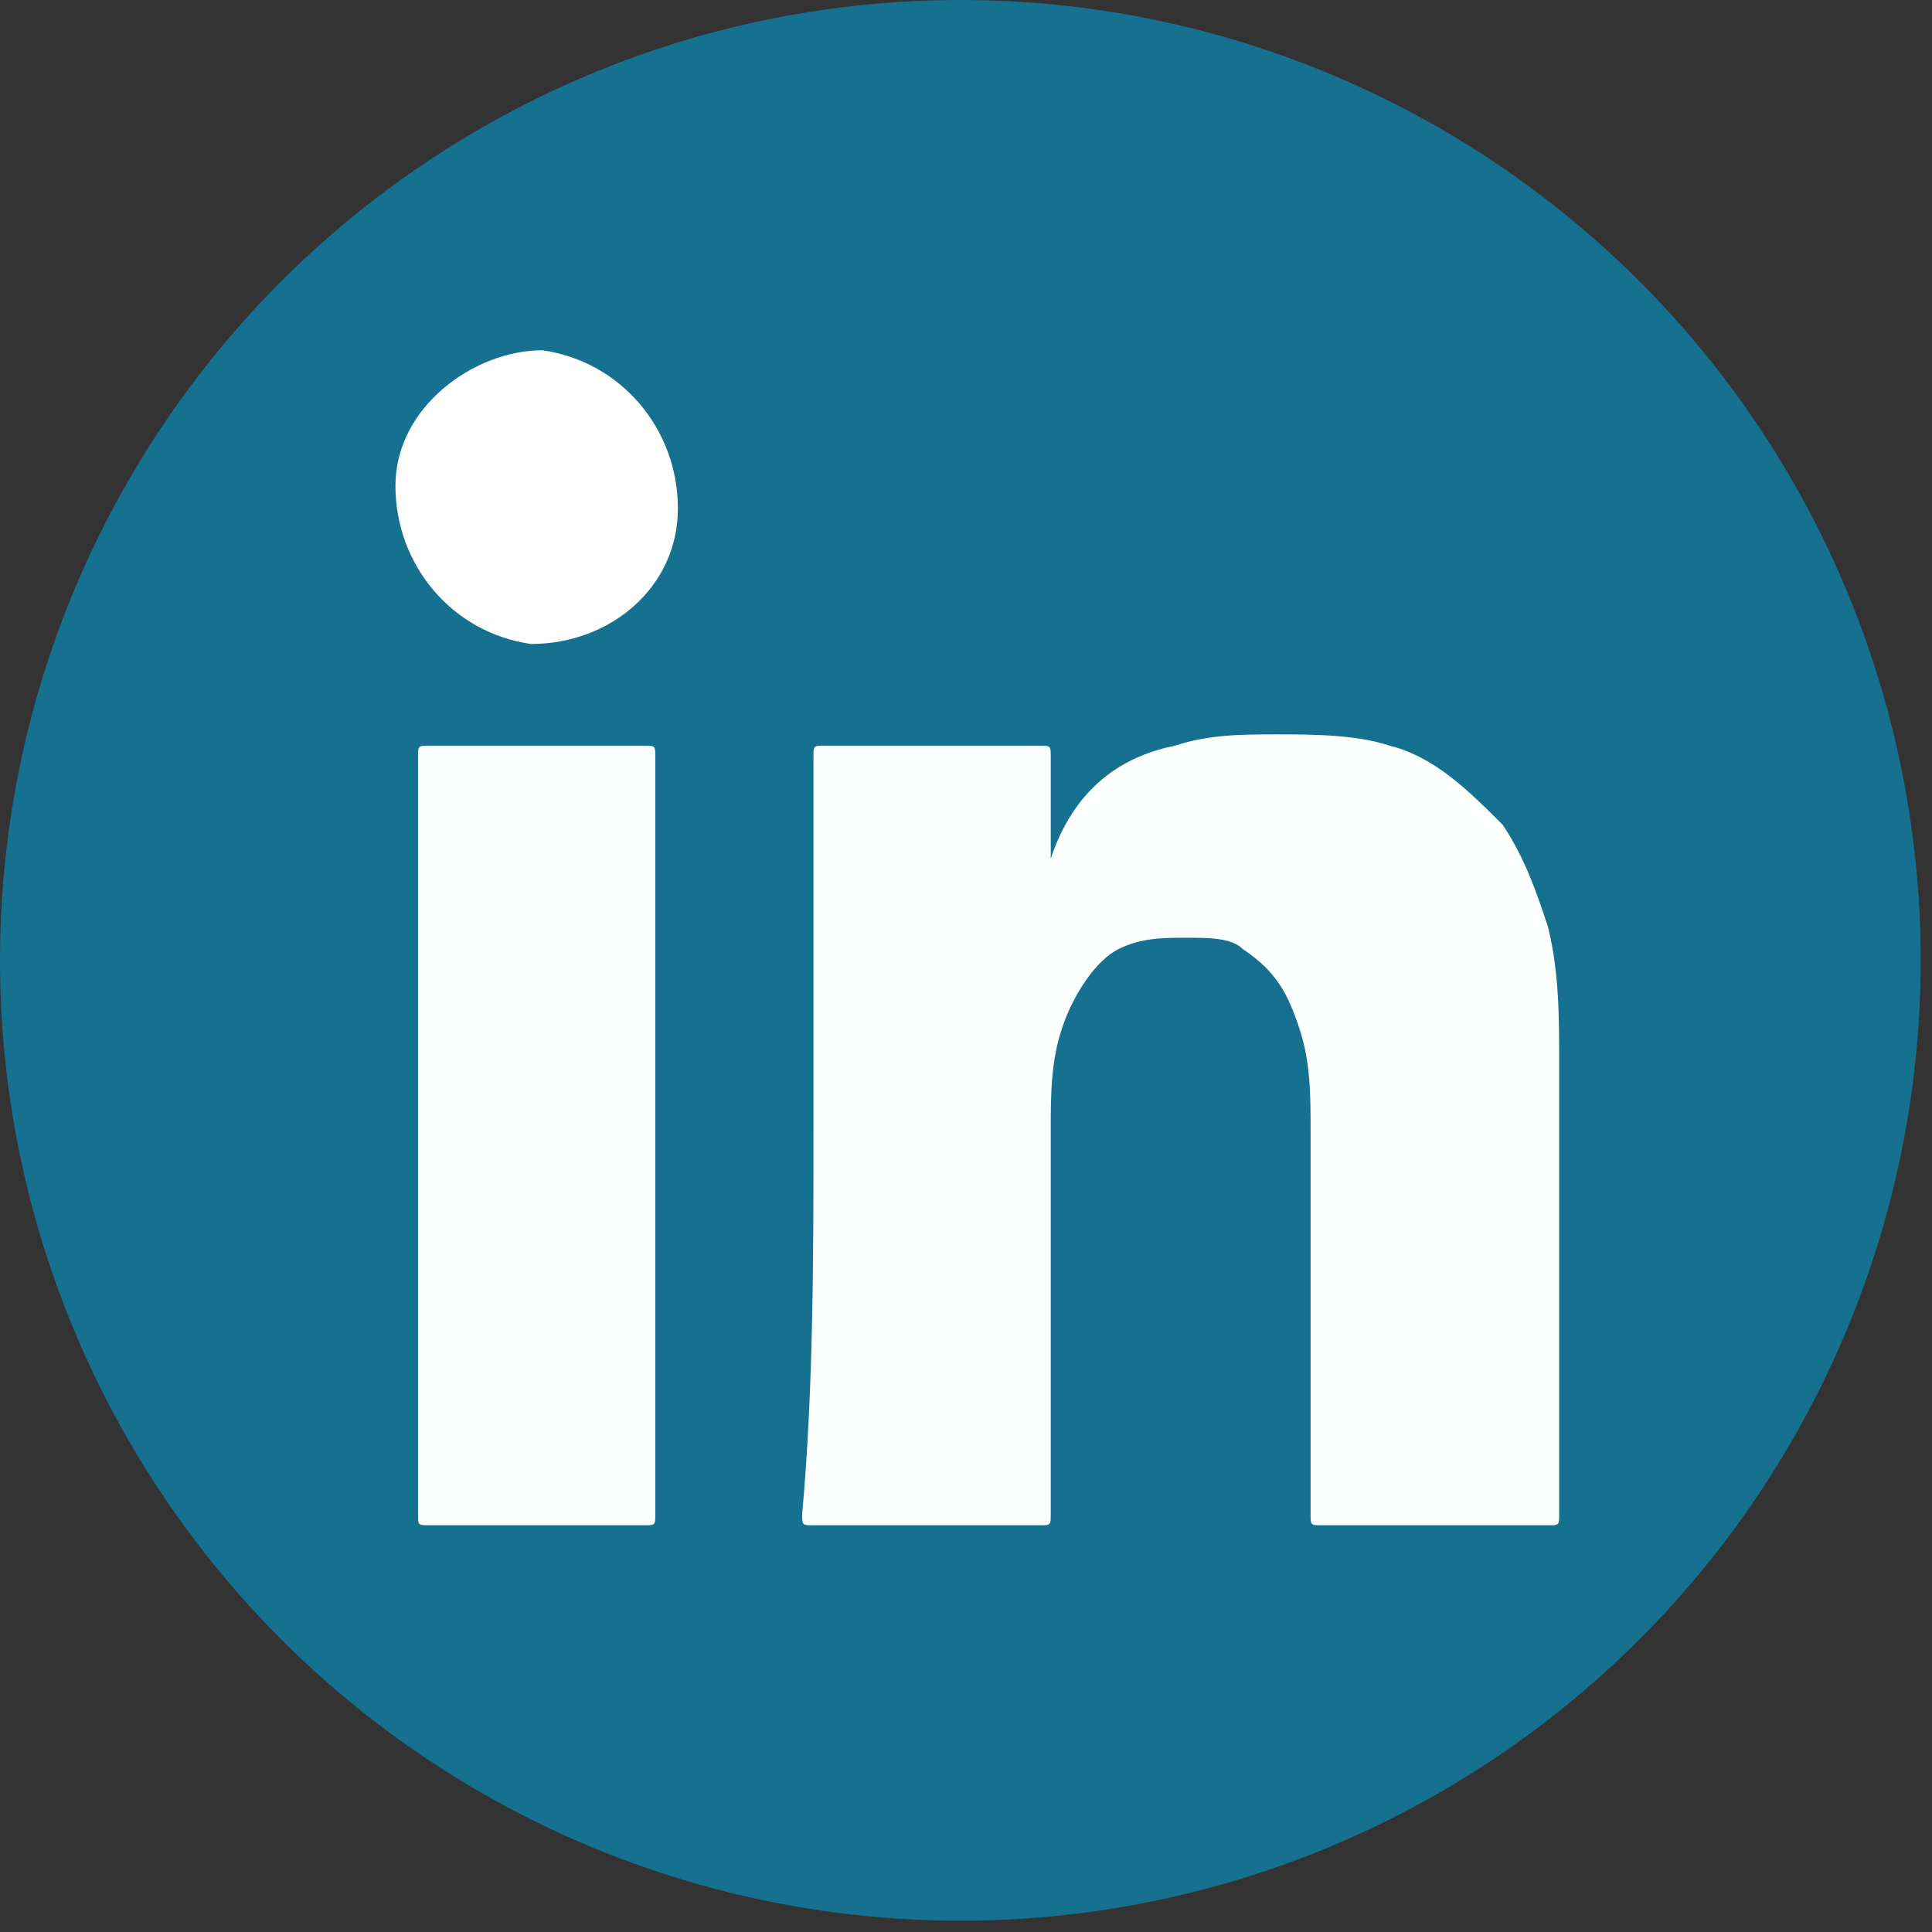
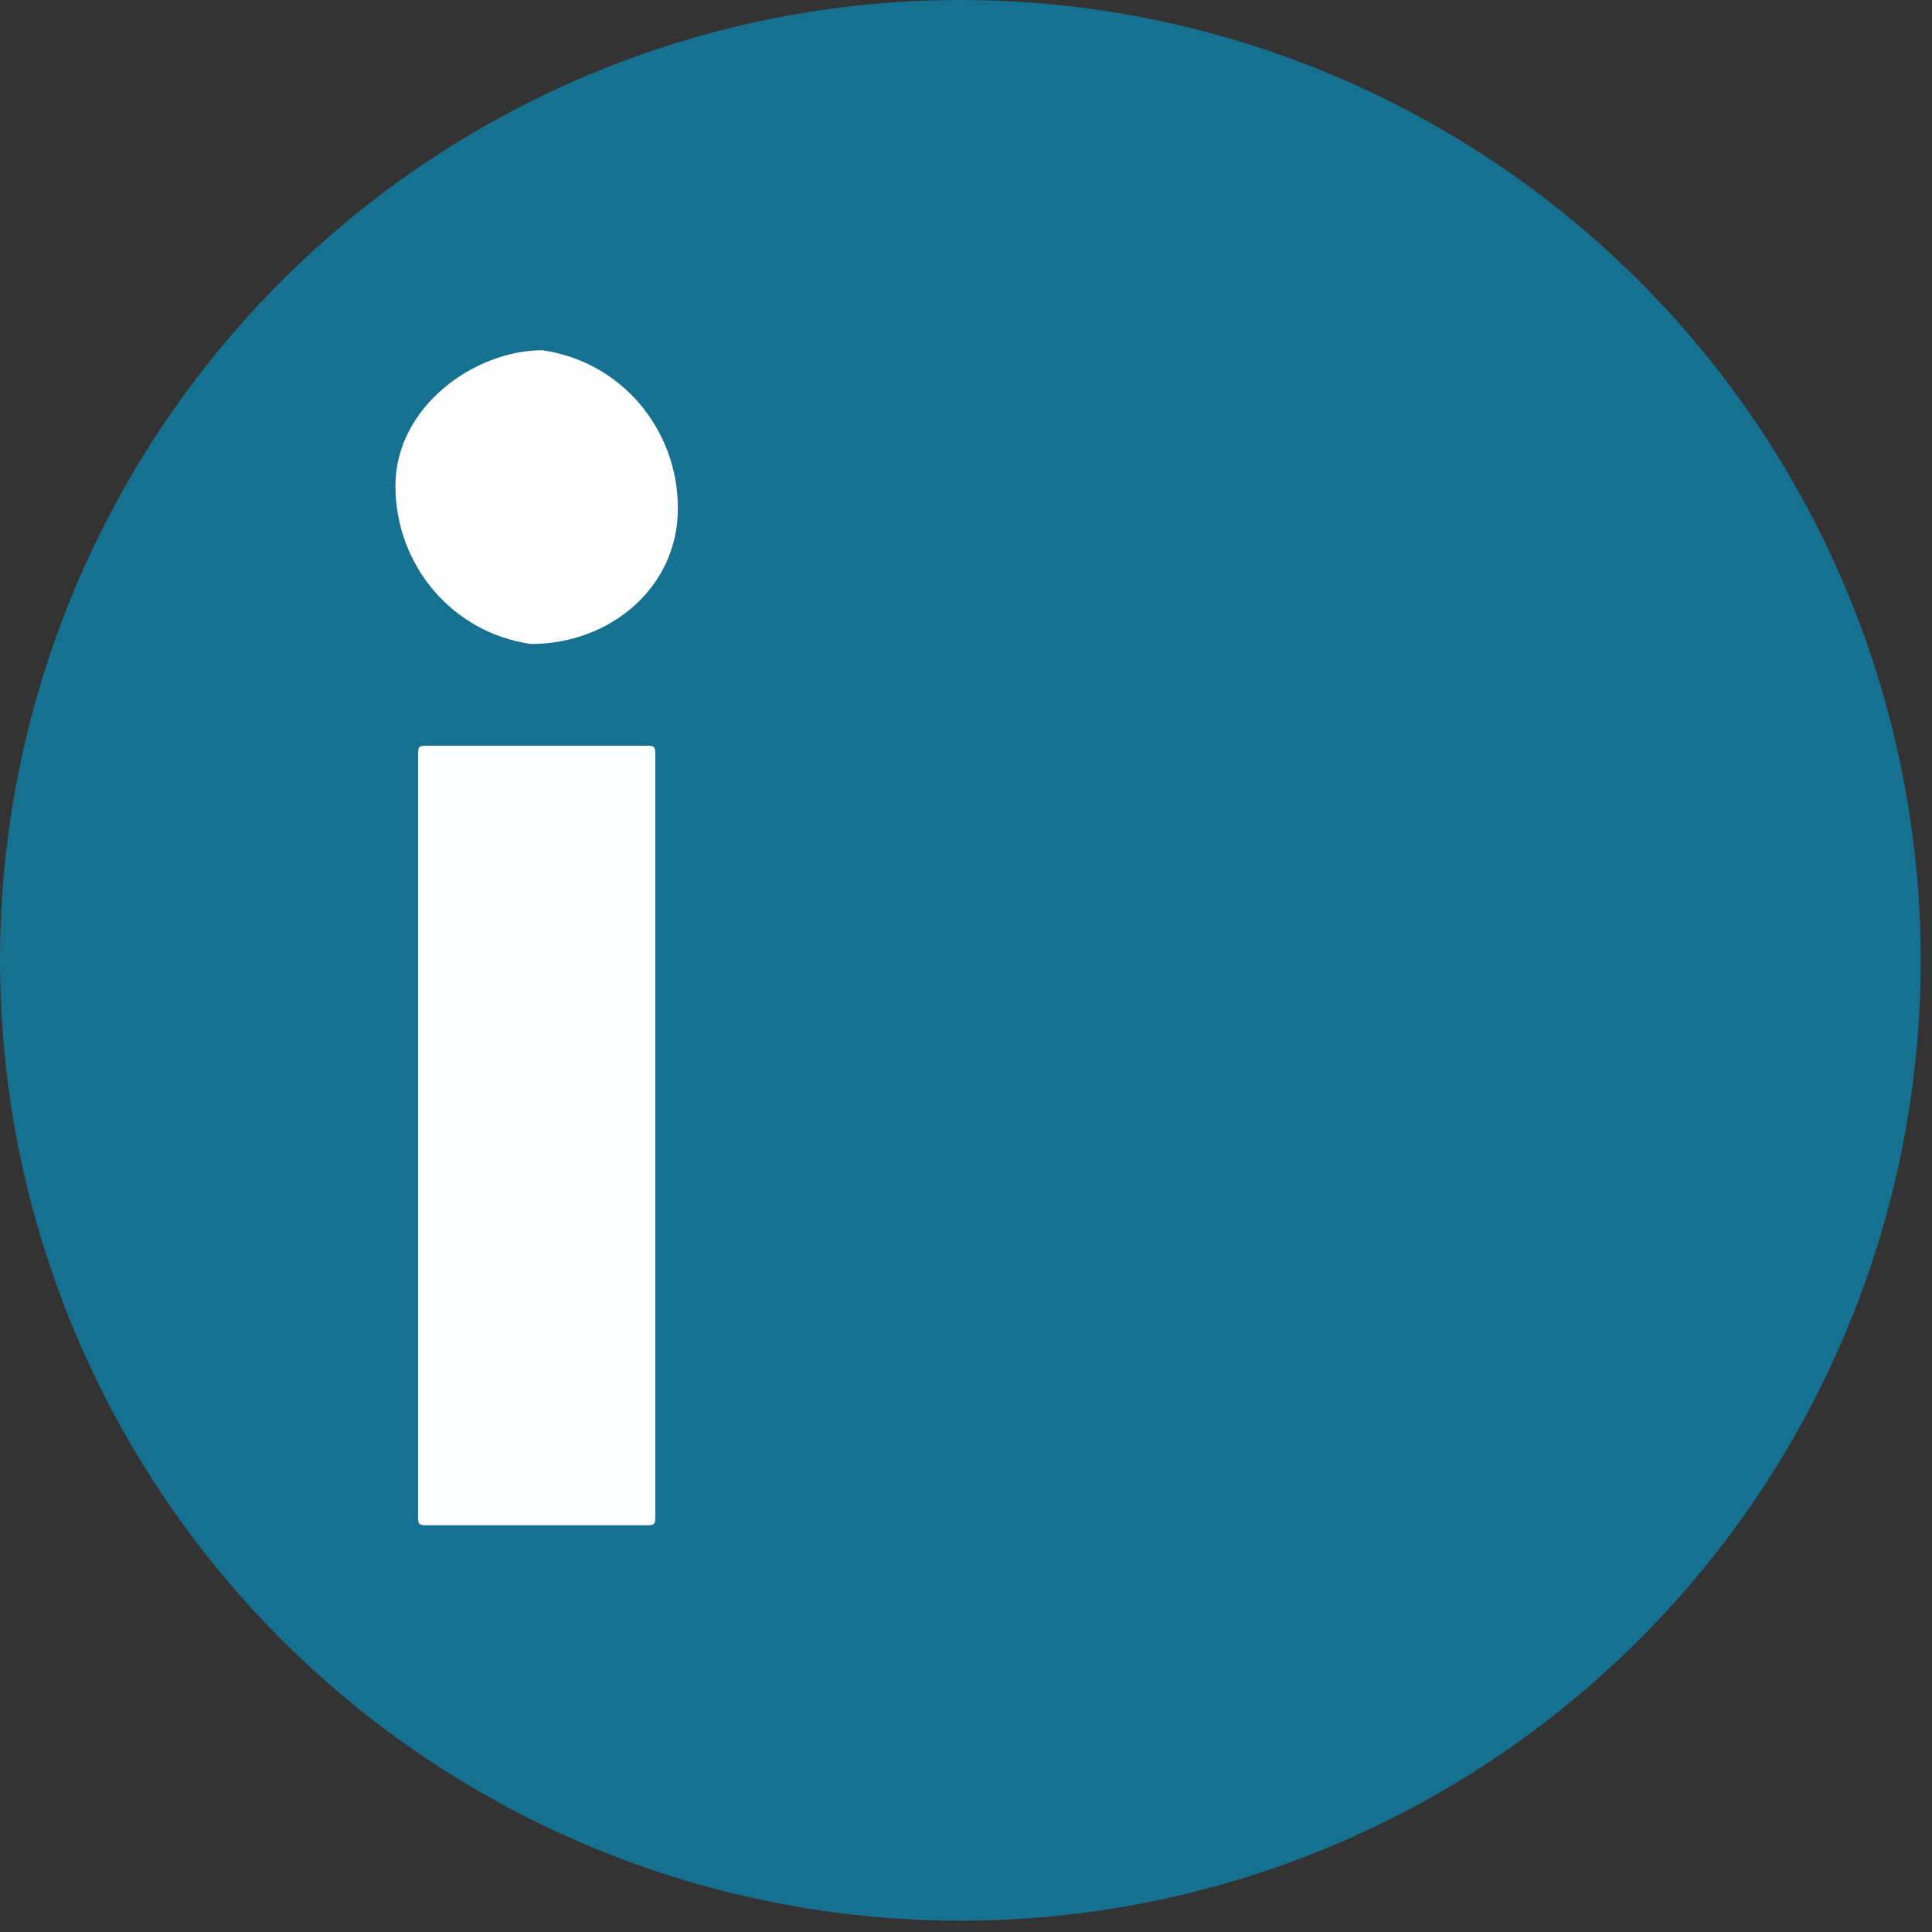
<svg xmlns="http://www.w3.org/2000/svg" version="1.1" id="Layer_1" x="0px" y="0px" viewBox="0 0 17.1 17.1" style="enable-background:new 0 0 17.1 17.1;" xml:space="preserve">
  <rect x="0" y="0" width="17.1" height="17.1" fill="#333333" stroke="none" />
  <style type="text/css">
	.st0{fill:#167190;}
	.st1{fill:#FEFFFF;}
	.st2{fill:#FEFEFF;}
</style>
  <g>
    <circle class="st0" cx="8.5" cy="8.5" r="8.5" />
    <g>
-       <path class="st1" d="M7.2,10c0-1.1,0-2.2,0-3.3c0-0.1,0-0.1,0.1-0.1c0.6,0,1.3,0,1.9,0c0.1,0,0.1,0,0.1,0.1c0,0.3,0,0.5,0,0.8    c0,0,0,0.1,0,0.1c0,0,0,0,0,0C9.5,7,9.9,6.7,10.4,6.6c0.3-0.1,0.6-0.1,0.9-0.1c0.3,0,0.7,0,1,0.1c0.4,0.1,0.7,0.4,1,0.7    c0.2,0.3,0.3,0.6,0.4,0.9c0.1,0.4,0.1,0.8,0.1,1.2c0,0.2,0,0.5,0,0.7c0,1.1,0,2.2,0,3.3c0,0.1,0,0.1-0.1,0.1c-0.7,0-1.3,0-2,0    c-0.1,0-0.1,0-0.1-0.1c0-1.1,0-2.3,0-3.4c0-0.3,0-0.6-0.1-0.9c-0.1-0.3-0.2-0.5-0.5-0.7c-0.1-0.1-0.3-0.1-0.5-0.1    c-0.2,0-0.4,0-0.6,0.1C9.7,8.5,9.5,8.8,9.4,9.1C9.3,9.4,9.3,9.7,9.3,10c0,1.1,0,2.3,0,3.4c0,0.1,0,0.1-0.1,0.1c-0.7,0-1.3,0-2,0    c-0.1,0-0.1,0-0.1-0.1C7.2,12.3,7.2,11.1,7.2,10z" />
      <path class="st1" d="M3.7,10c0-1.1,0-2.2,0-3.3c0-0.1,0-0.1,0.1-0.1c0.6,0,1.3,0,1.9,0c0.1,0,0.1,0,0.1,0.1c0,2.2,0,4.5,0,6.7    c0,0.1,0,0.1-0.1,0.1c-0.6,0-1.3,0-1.9,0c-0.1,0-0.1,0-0.1-0.1C3.7,12.3,3.7,11.1,3.7,10z" />
      <path class="st2" d="M6,4.5c0,0.7-0.6,1.2-1.3,1.2C4,5.6,3.5,5,3.5,4.3c0-0.7,0.7-1.2,1.3-1.2C5.5,3.2,6,3.8,6,4.5z" />
    </g>
  </g>
</svg>